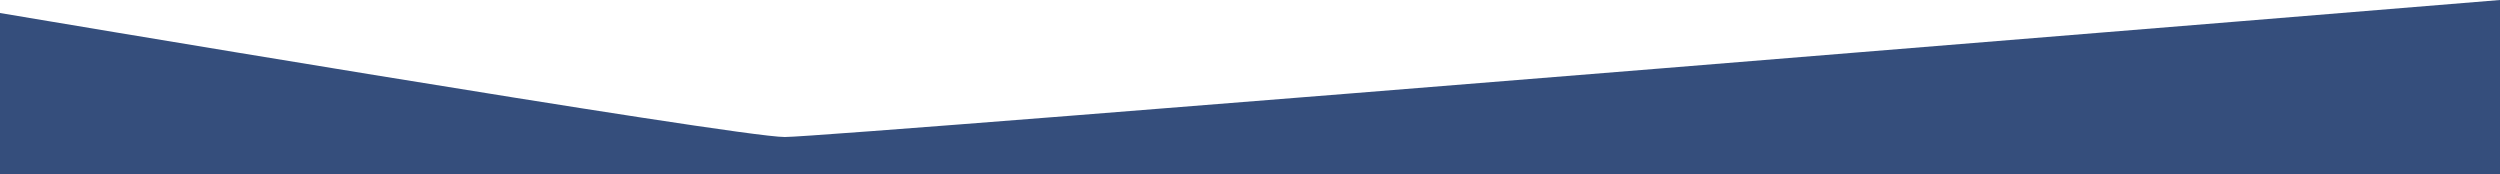
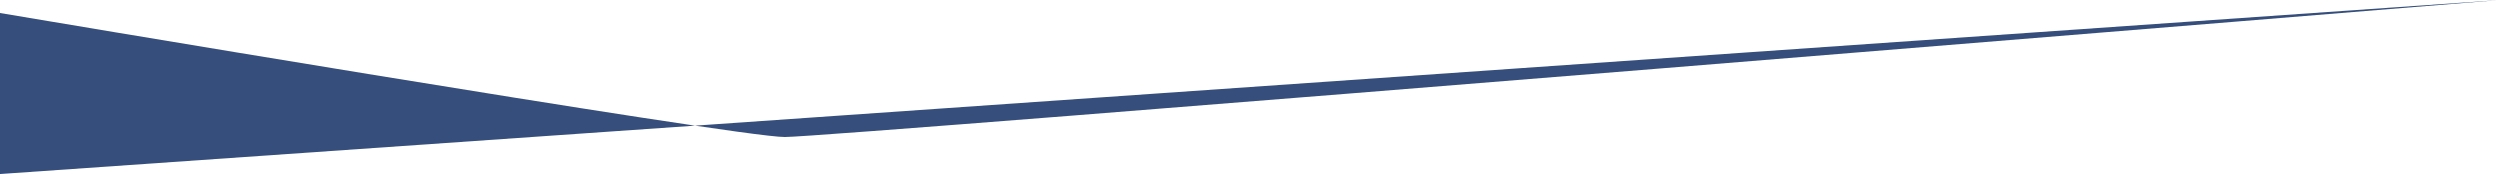
<svg xmlns="http://www.w3.org/2000/svg" preserveAspectRatio="none" width="1920" height="133.653" viewBox="0 0 1920 133.653">
-   <path id="svgviewer-output" d="M1920,90S638.49,195.222,602.725,195.222C565.662,195.222,0,100,0,100V223.653H1920Z" transform="translate(0 -90)" fill="#354e7c" />
+   <path id="svgviewer-output" d="M1920,90S638.49,195.222,602.725,195.222C565.662,195.222,0,100,0,100V223.653Z" transform="translate(0 -90)" fill="#354e7c" />
</svg>